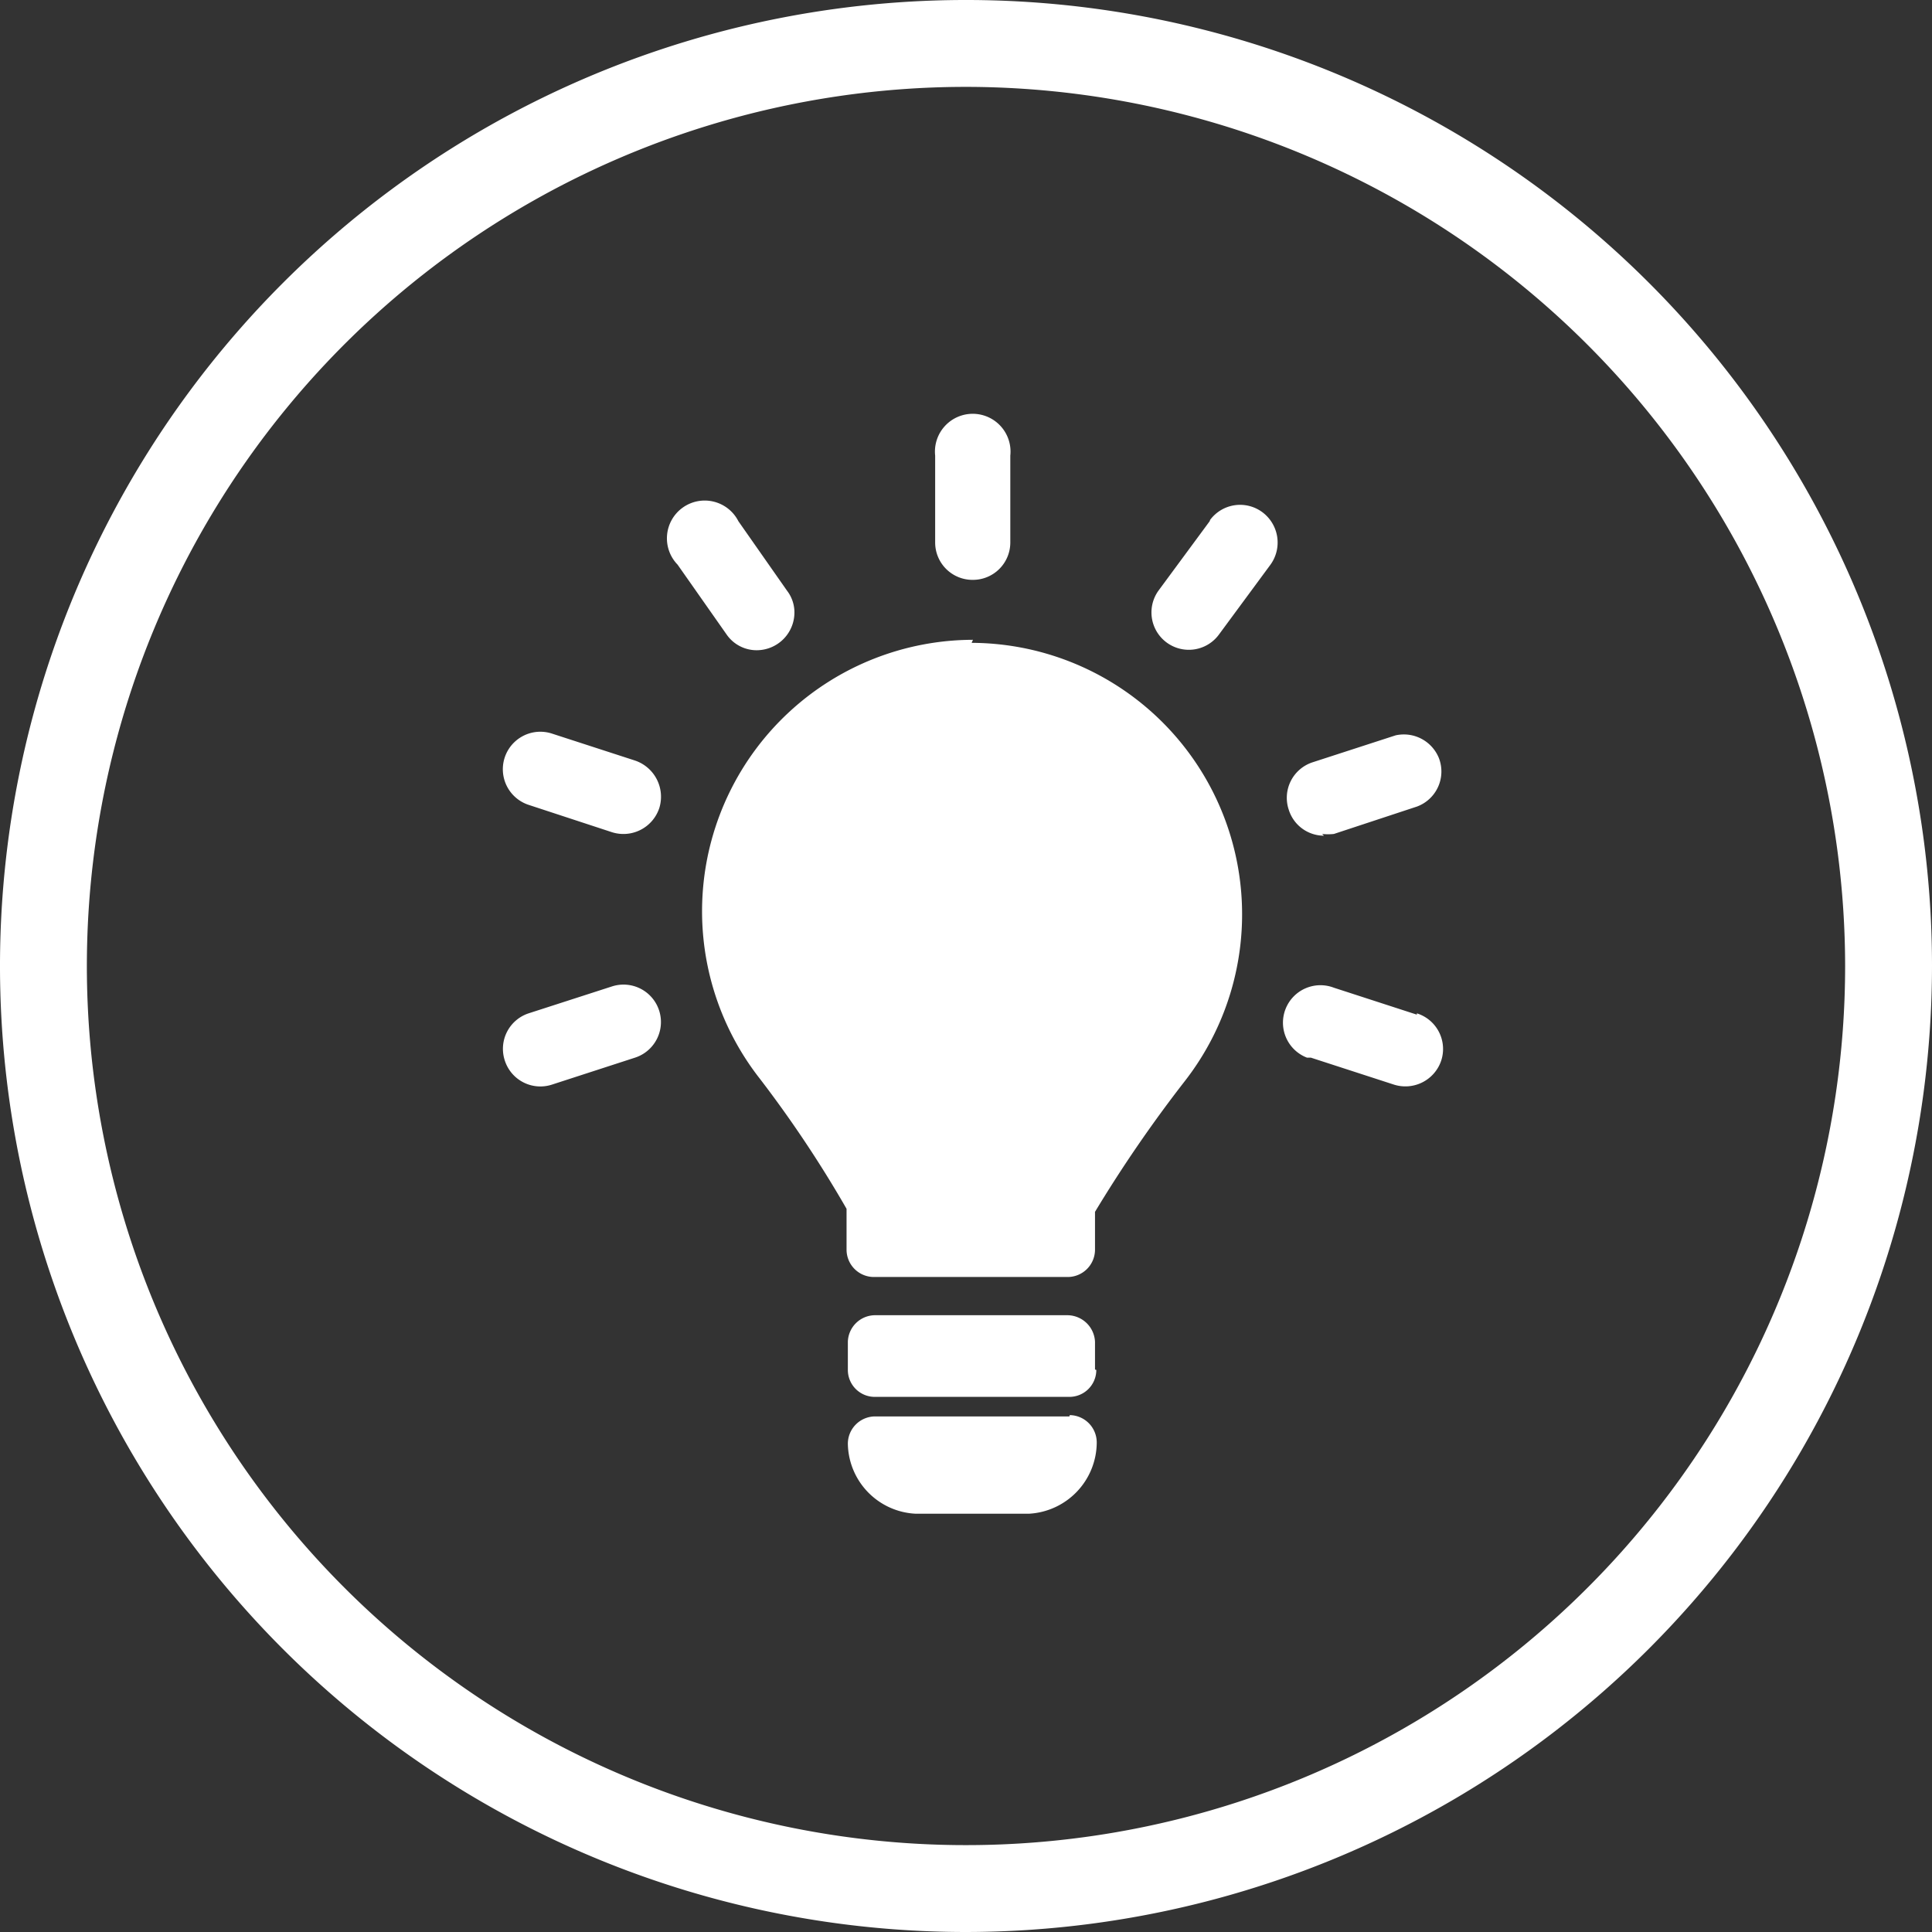
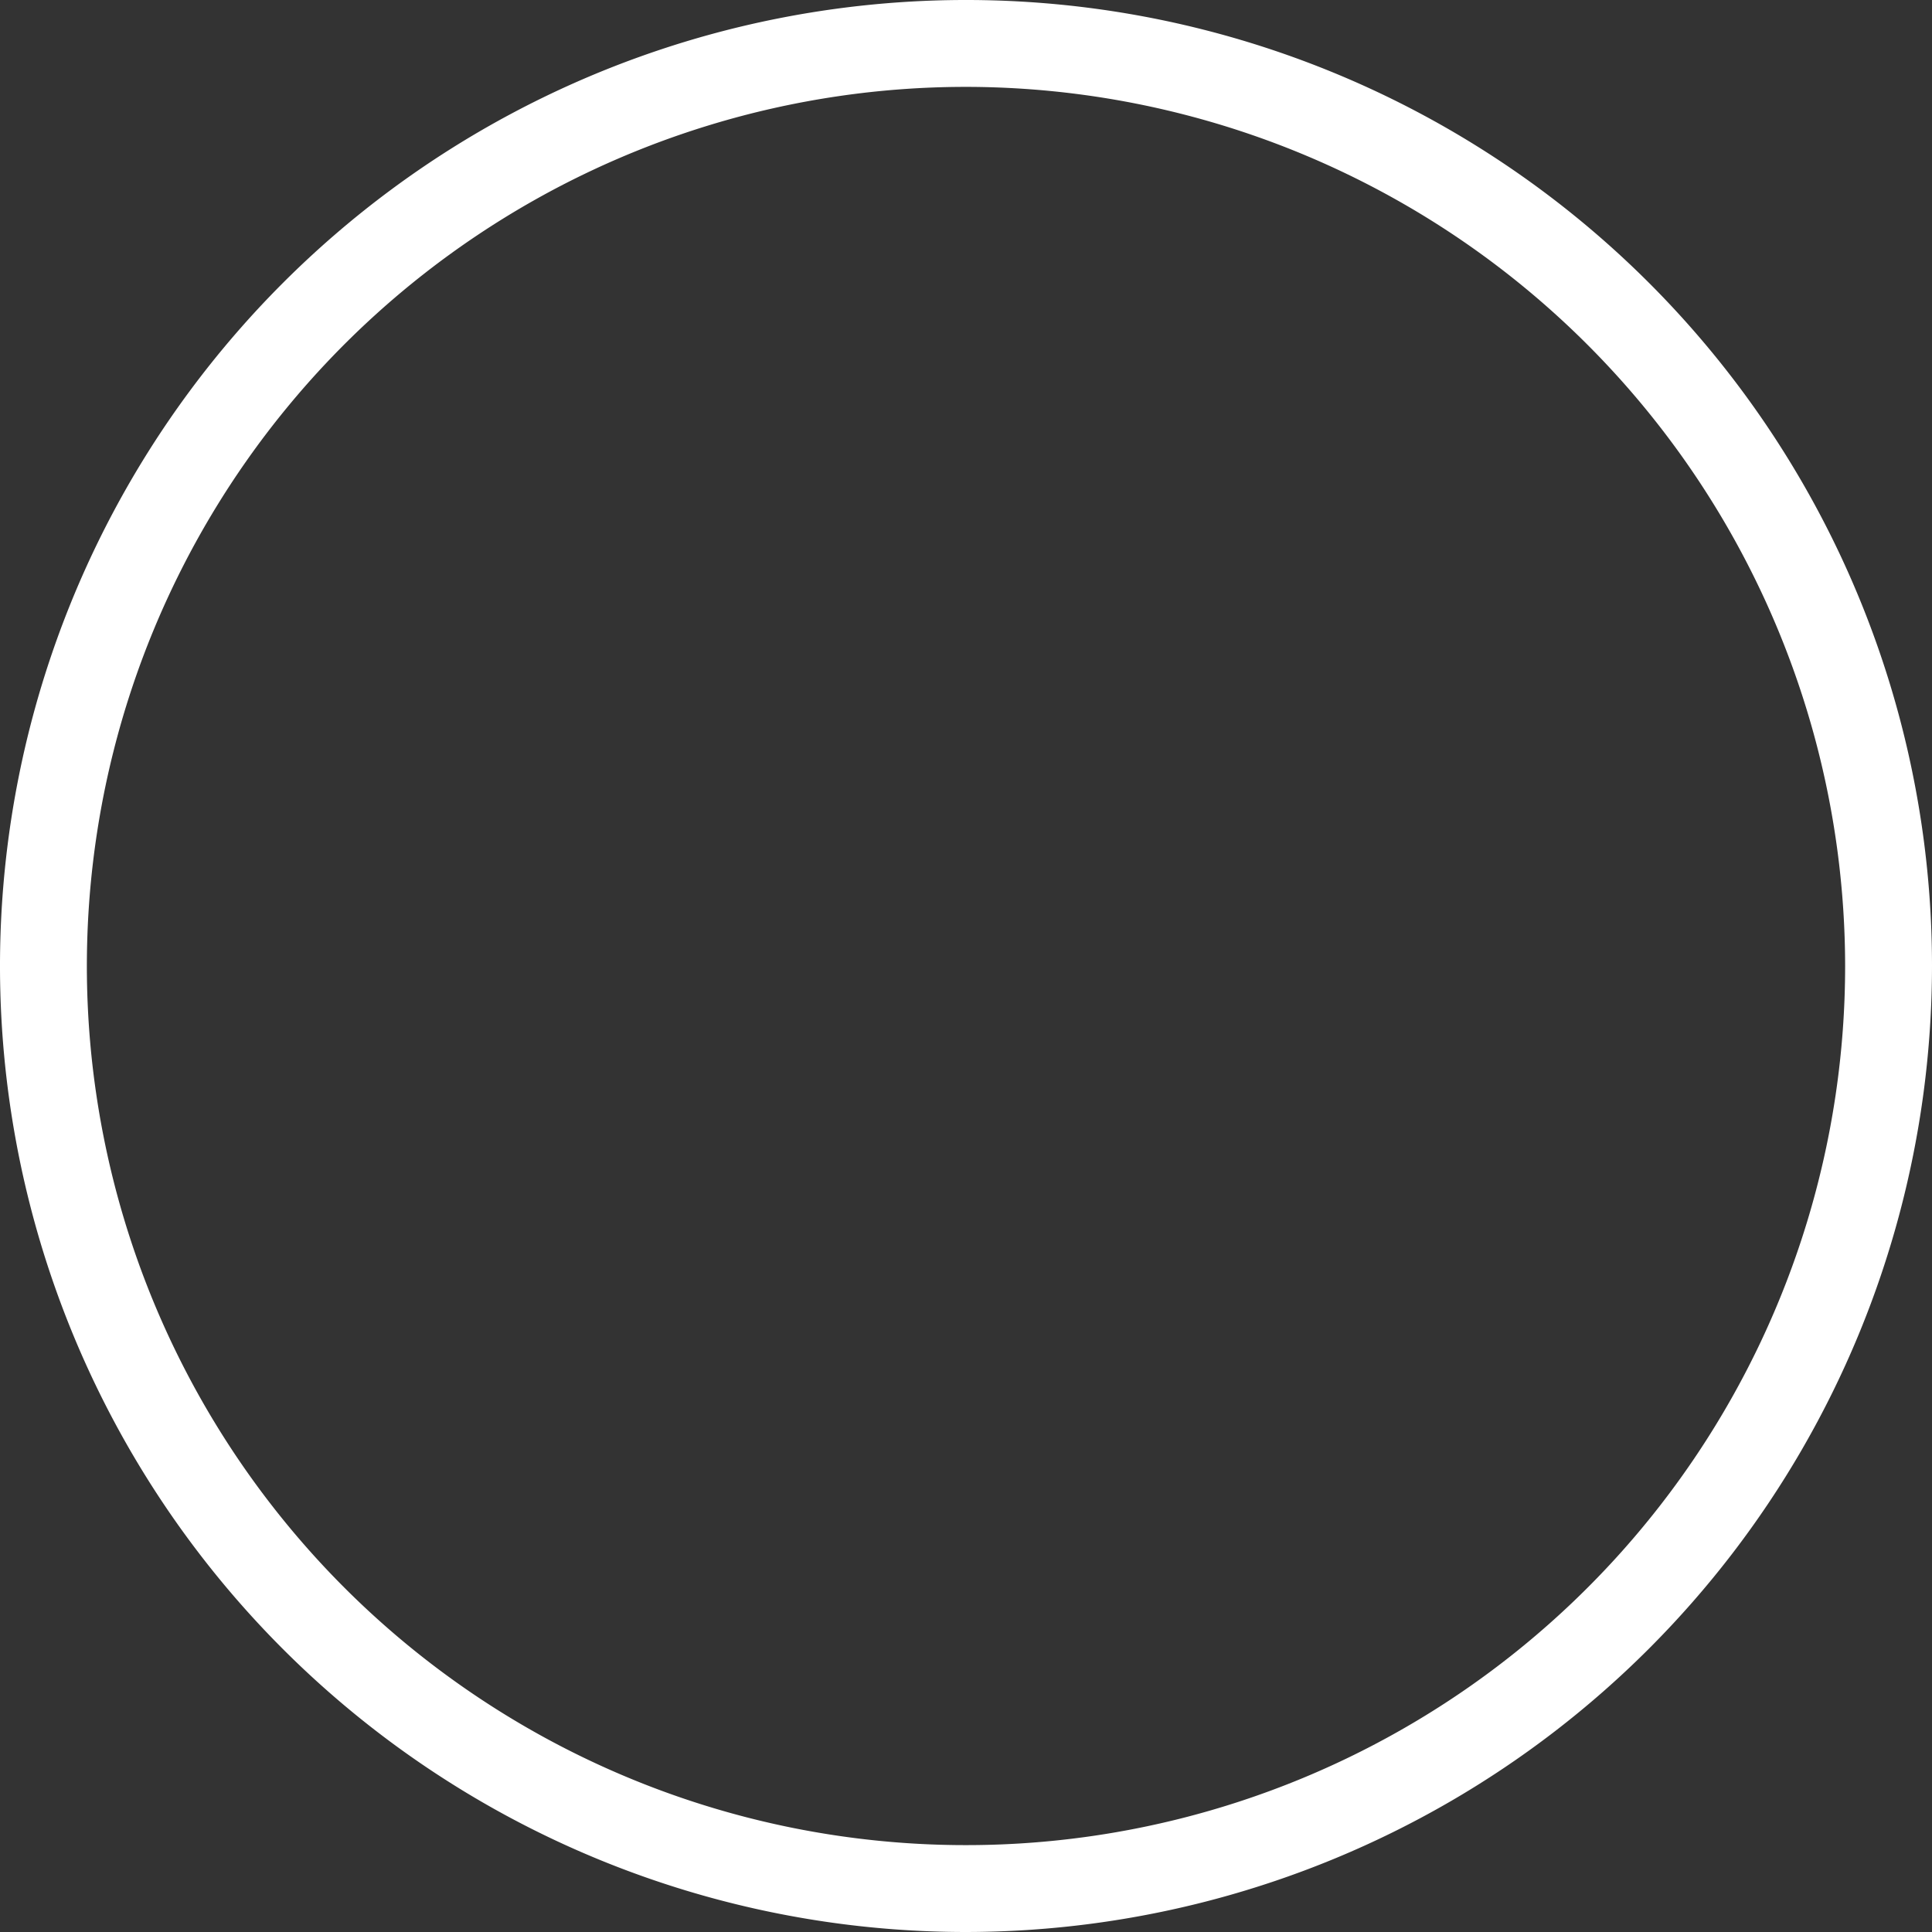
<svg xmlns="http://www.w3.org/2000/svg" viewBox="0 0 44.48 44.48">
  <rect x="0" y="0" width="44.48" height="44.48" fill="#333333" stroke="none" />
  <defs>
    <style>.cls-1{fill:#fff;}</style>
  </defs>
  <g id="Ebene_2" data-name="Ebene 2">
    <g id="Ebene_1-2" data-name="Ebene 1">
-       <path class="cls-1" d="M22.4,13.35a.86.86,0,0,0,.86-.86v-2a.87.87,0,1,0-1.73,0v2a.86.86,0,0,0,.87.86m-5.67,1.26a.84.84,0,0,0,.7.36.87.87,0,0,0,.86-.86.82.82,0,0,0-.17-.51L17,12a.87.87,0,1,0-1.4,1Zm-2.11,2.9-1.91-.62a.86.86,0,1,0-.54,1.64h0l1.92.63a.87.87,0,0,0,1.09-.56h0a.88.88,0,0,0-.56-1.09m18,5.85-1.91-.62a.86.86,0,1,0-.62,1.61l.09,0,1.91.62a.87.87,0,0,0,1.09-.55h0a.86.86,0,0,0-.56-1.09m-18.53-.62-1.92.62a.86.86,0,0,0-.55,1.08h0a.86.86,0,0,0,1.09.56h0l1.91-.62a.86.86,0,1,0-.53-1.64M30.44,19.2a1.26,1.26,0,0,0,.27,0l1.91-.63a.86.86,0,0,0,.51-1.11.87.87,0,0,0-1-.53l-1.91.62a.86.86,0,0,0-.55,1.09.85.85,0,0,0,.81.6M27.85,12,26.67,13.6a.86.86,0,0,0,1.4,1L29.25,13a.87.87,0,0,0-.19-1.21.86.86,0,0,0-1.2.18h0M24.62,32.61H20.14a.63.63,0,0,0-.62.63v0a1.64,1.64,0,0,0,1.56,1.61h2.61a1.65,1.65,0,0,0,1.56-1.64h0a.63.63,0,0,0-.62-.63M22.4,14.73a6.25,6.25,0,0,0-4.91,10.1,27.19,27.19,0,0,1,2,3v.94a.63.63,0,0,0,.62.63h4.47a.63.63,0,0,0,.63-.62h0v-.88a30.92,30.92,0,0,1,2.06-3,6.25,6.25,0,0,0-4.9-10.1m2.84,16.73v-.64h0a.64.64,0,0,0-.63-.61H20.14a.63.63,0,0,0-.62.61h0v.64a.62.62,0,0,0,.62.63h4.47a.62.62,0,0,0,.63-.62h0" />
      <path class="cls-1" d="M22.24,44.48A22.24,22.24,0,1,1,44.48,22.24,22.26,22.26,0,0,1,22.24,44.48ZM22.24,2A20.24,20.24,0,1,0,42.48,22.24,20.26,20.26,0,0,0,22.24,2Z" />
    </g>
  </g>
</svg>